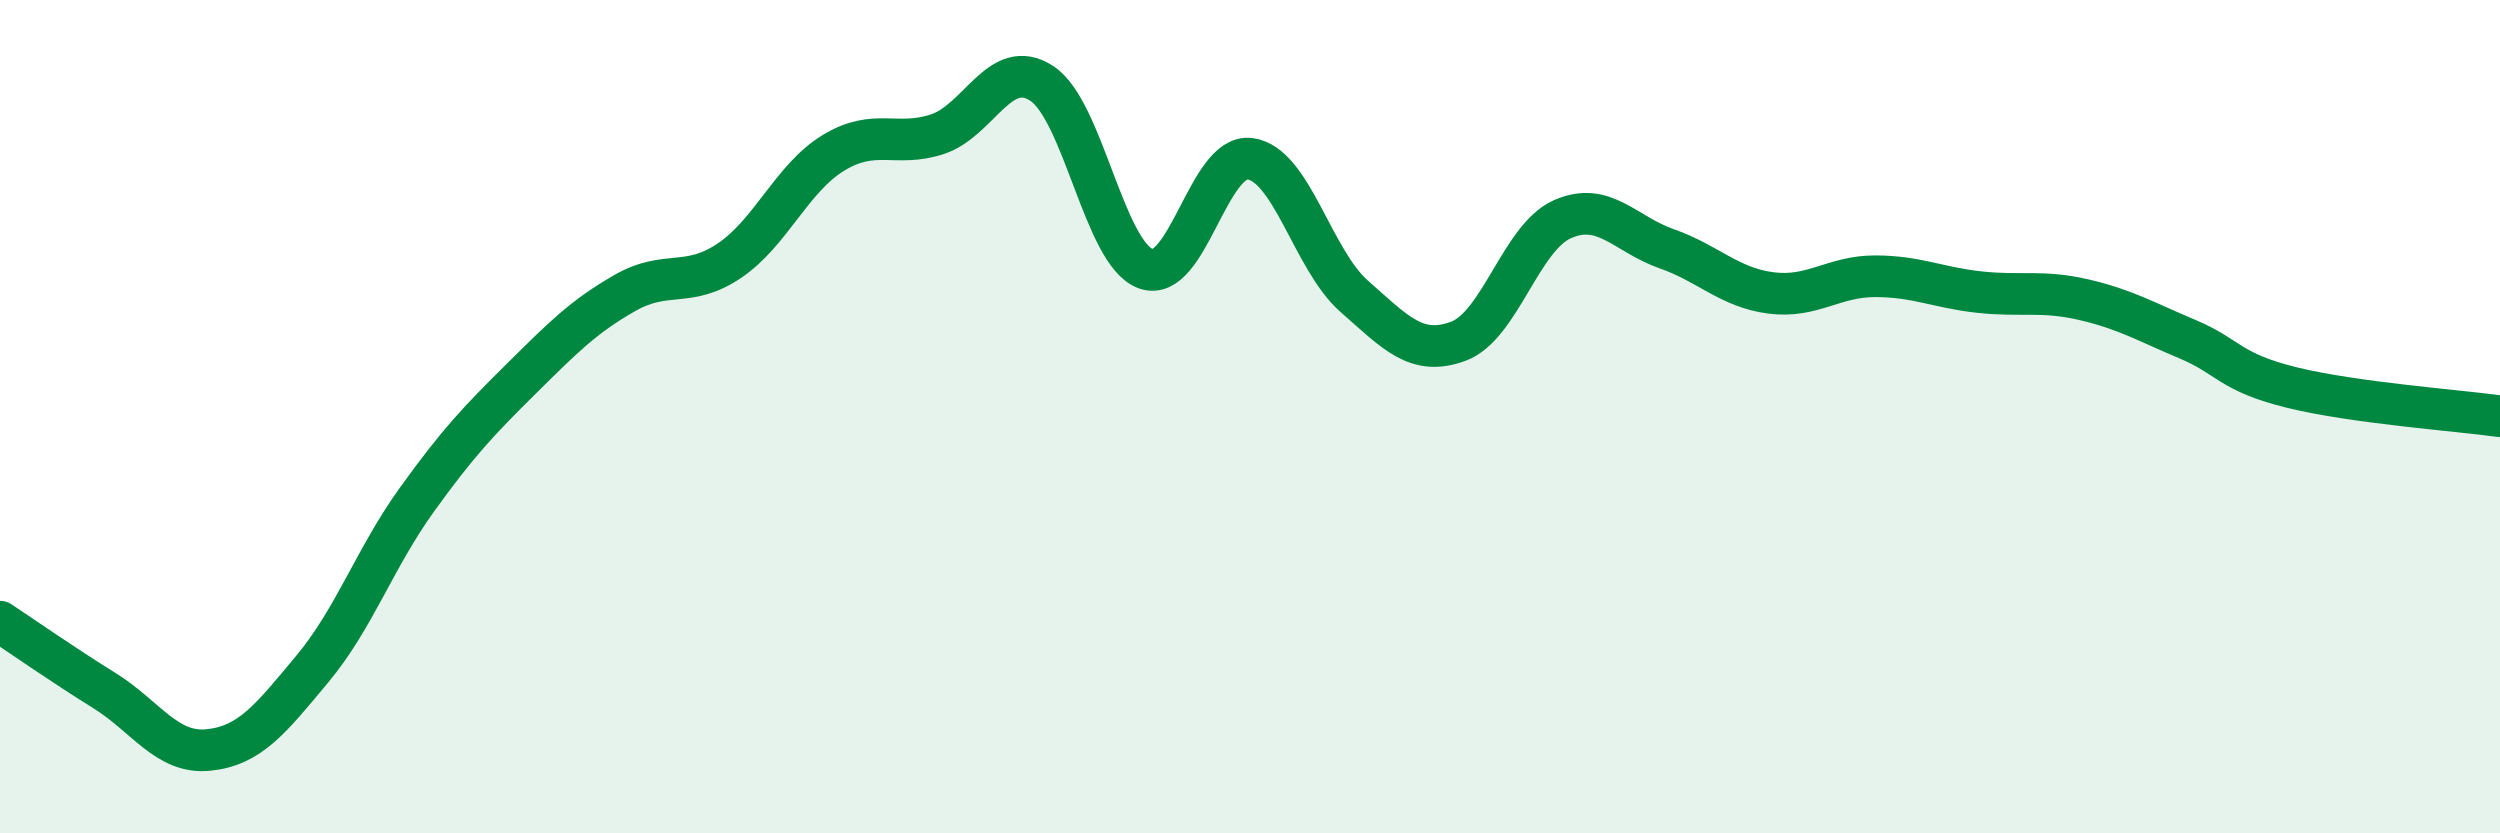
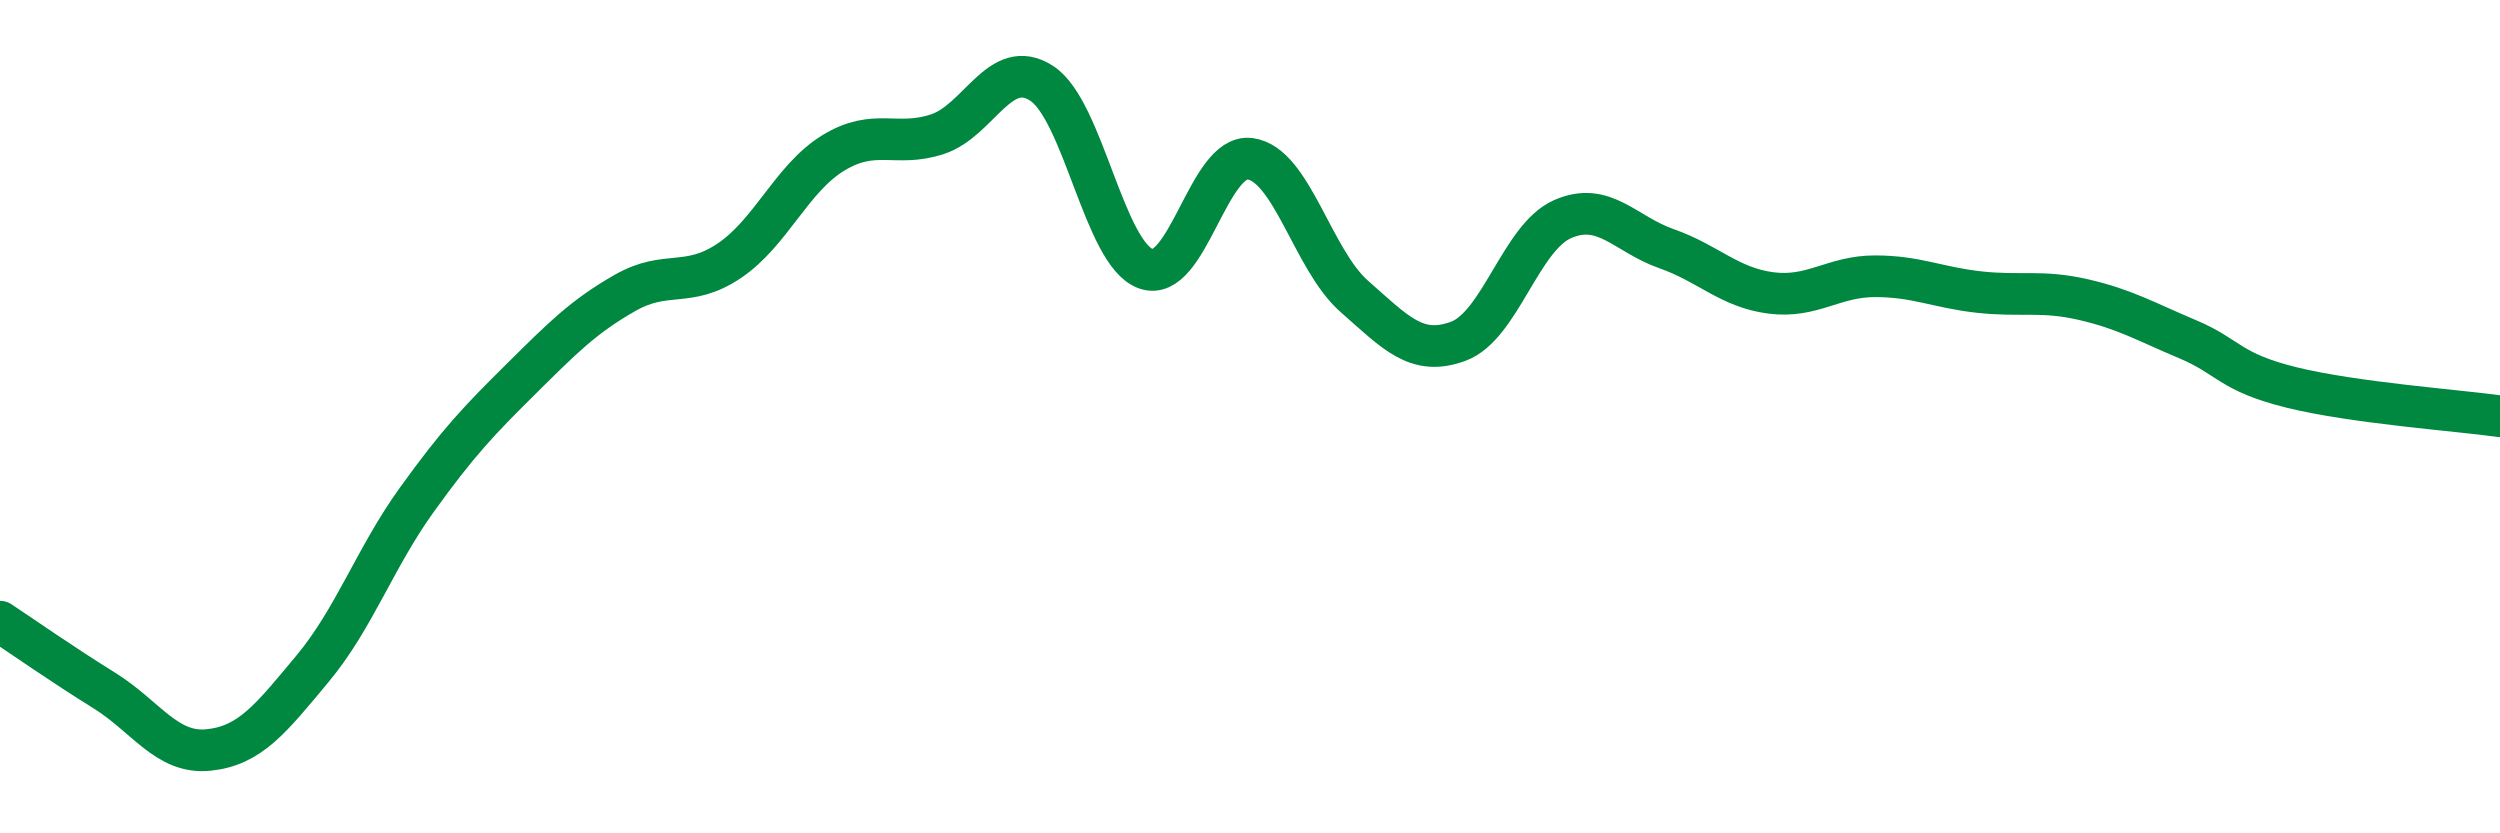
<svg xmlns="http://www.w3.org/2000/svg" width="60" height="20" viewBox="0 0 60 20">
-   <path d="M 0,14.92 C 0.5,15.25 1.5,15.95 2.5,16.57 C 3.5,17.19 4,18.1 5,18 C 6,17.9 6.5,17.25 7.5,16.05 C 8.5,14.85 9,13.39 10,12 C 11,10.61 11.5,10.09 12.5,9.1 C 13.5,8.11 14,7.6 15,7.03 C 16,6.46 16.5,6.93 17.5,6.26 C 18.5,5.59 19,4.28 20,3.67 C 21,3.06 21.5,3.55 22.5,3.22 C 23.5,2.89 24,1.35 25,2 C 26,2.65 26.5,6.09 27.5,6.45 C 28.5,6.81 29,3.68 30,3.81 C 31,3.94 31.5,6.23 32.5,7.11 C 33.5,7.99 34,8.56 35,8.19 C 36,7.82 36.5,5.7 37.5,5.26 C 38.5,4.82 39,5.62 40,5.97 C 41,6.32 41.5,6.9 42.5,7.03 C 43.5,7.16 44,6.63 45,6.63 C 46,6.63 46.5,6.9 47.5,7.01 C 48.5,7.12 49,6.96 50,7.19 C 51,7.42 51.5,7.72 52.5,8.14 C 53.5,8.56 53.5,8.93 55,9.3 C 56.5,9.67 59,9.85 60,9.99L60 20L0 20Z" fill="#008740" opacity="0.1" stroke-linecap="round" stroke-linejoin="round" />
  <path d="M 0,14.92 C 0.5,15.25 1.5,15.95 2.5,16.57 C 3.5,17.19 4,18.1 5,18 C 6,17.9 6.5,17.25 7.5,16.05 C 8.5,14.85 9,13.39 10,12 C 11,10.61 11.5,10.09 12.5,9.1 C 13.5,8.11 14,7.6 15,7.03 C 16,6.46 16.5,6.93 17.5,6.26 C 18.5,5.59 19,4.28 20,3.67 C 21,3.06 21.5,3.55 22.5,3.22 C 23.5,2.89 24,1.35 25,2 C 26,2.65 26.5,6.09 27.5,6.45 C 28.5,6.81 29,3.68 30,3.81 C 31,3.94 31.5,6.23 32.5,7.11 C 33.5,7.99 34,8.56 35,8.19 C 36,7.82 36.5,5.7 37.5,5.26 C 38.5,4.82 39,5.62 40,5.97 C 41,6.32 41.5,6.9 42.5,7.03 C 43.5,7.16 44,6.63 45,6.63 C 46,6.63 46.5,6.9 47.5,7.01 C 48.5,7.12 49,6.96 50,7.19 C 51,7.42 51.5,7.72 52.5,8.14 C 53.5,8.56 53.5,8.93 55,9.3 C 56.5,9.67 59,9.85 60,9.99" stroke="#008740" stroke-width="1" fill="none" stroke-linecap="round" stroke-linejoin="round" />
</svg>